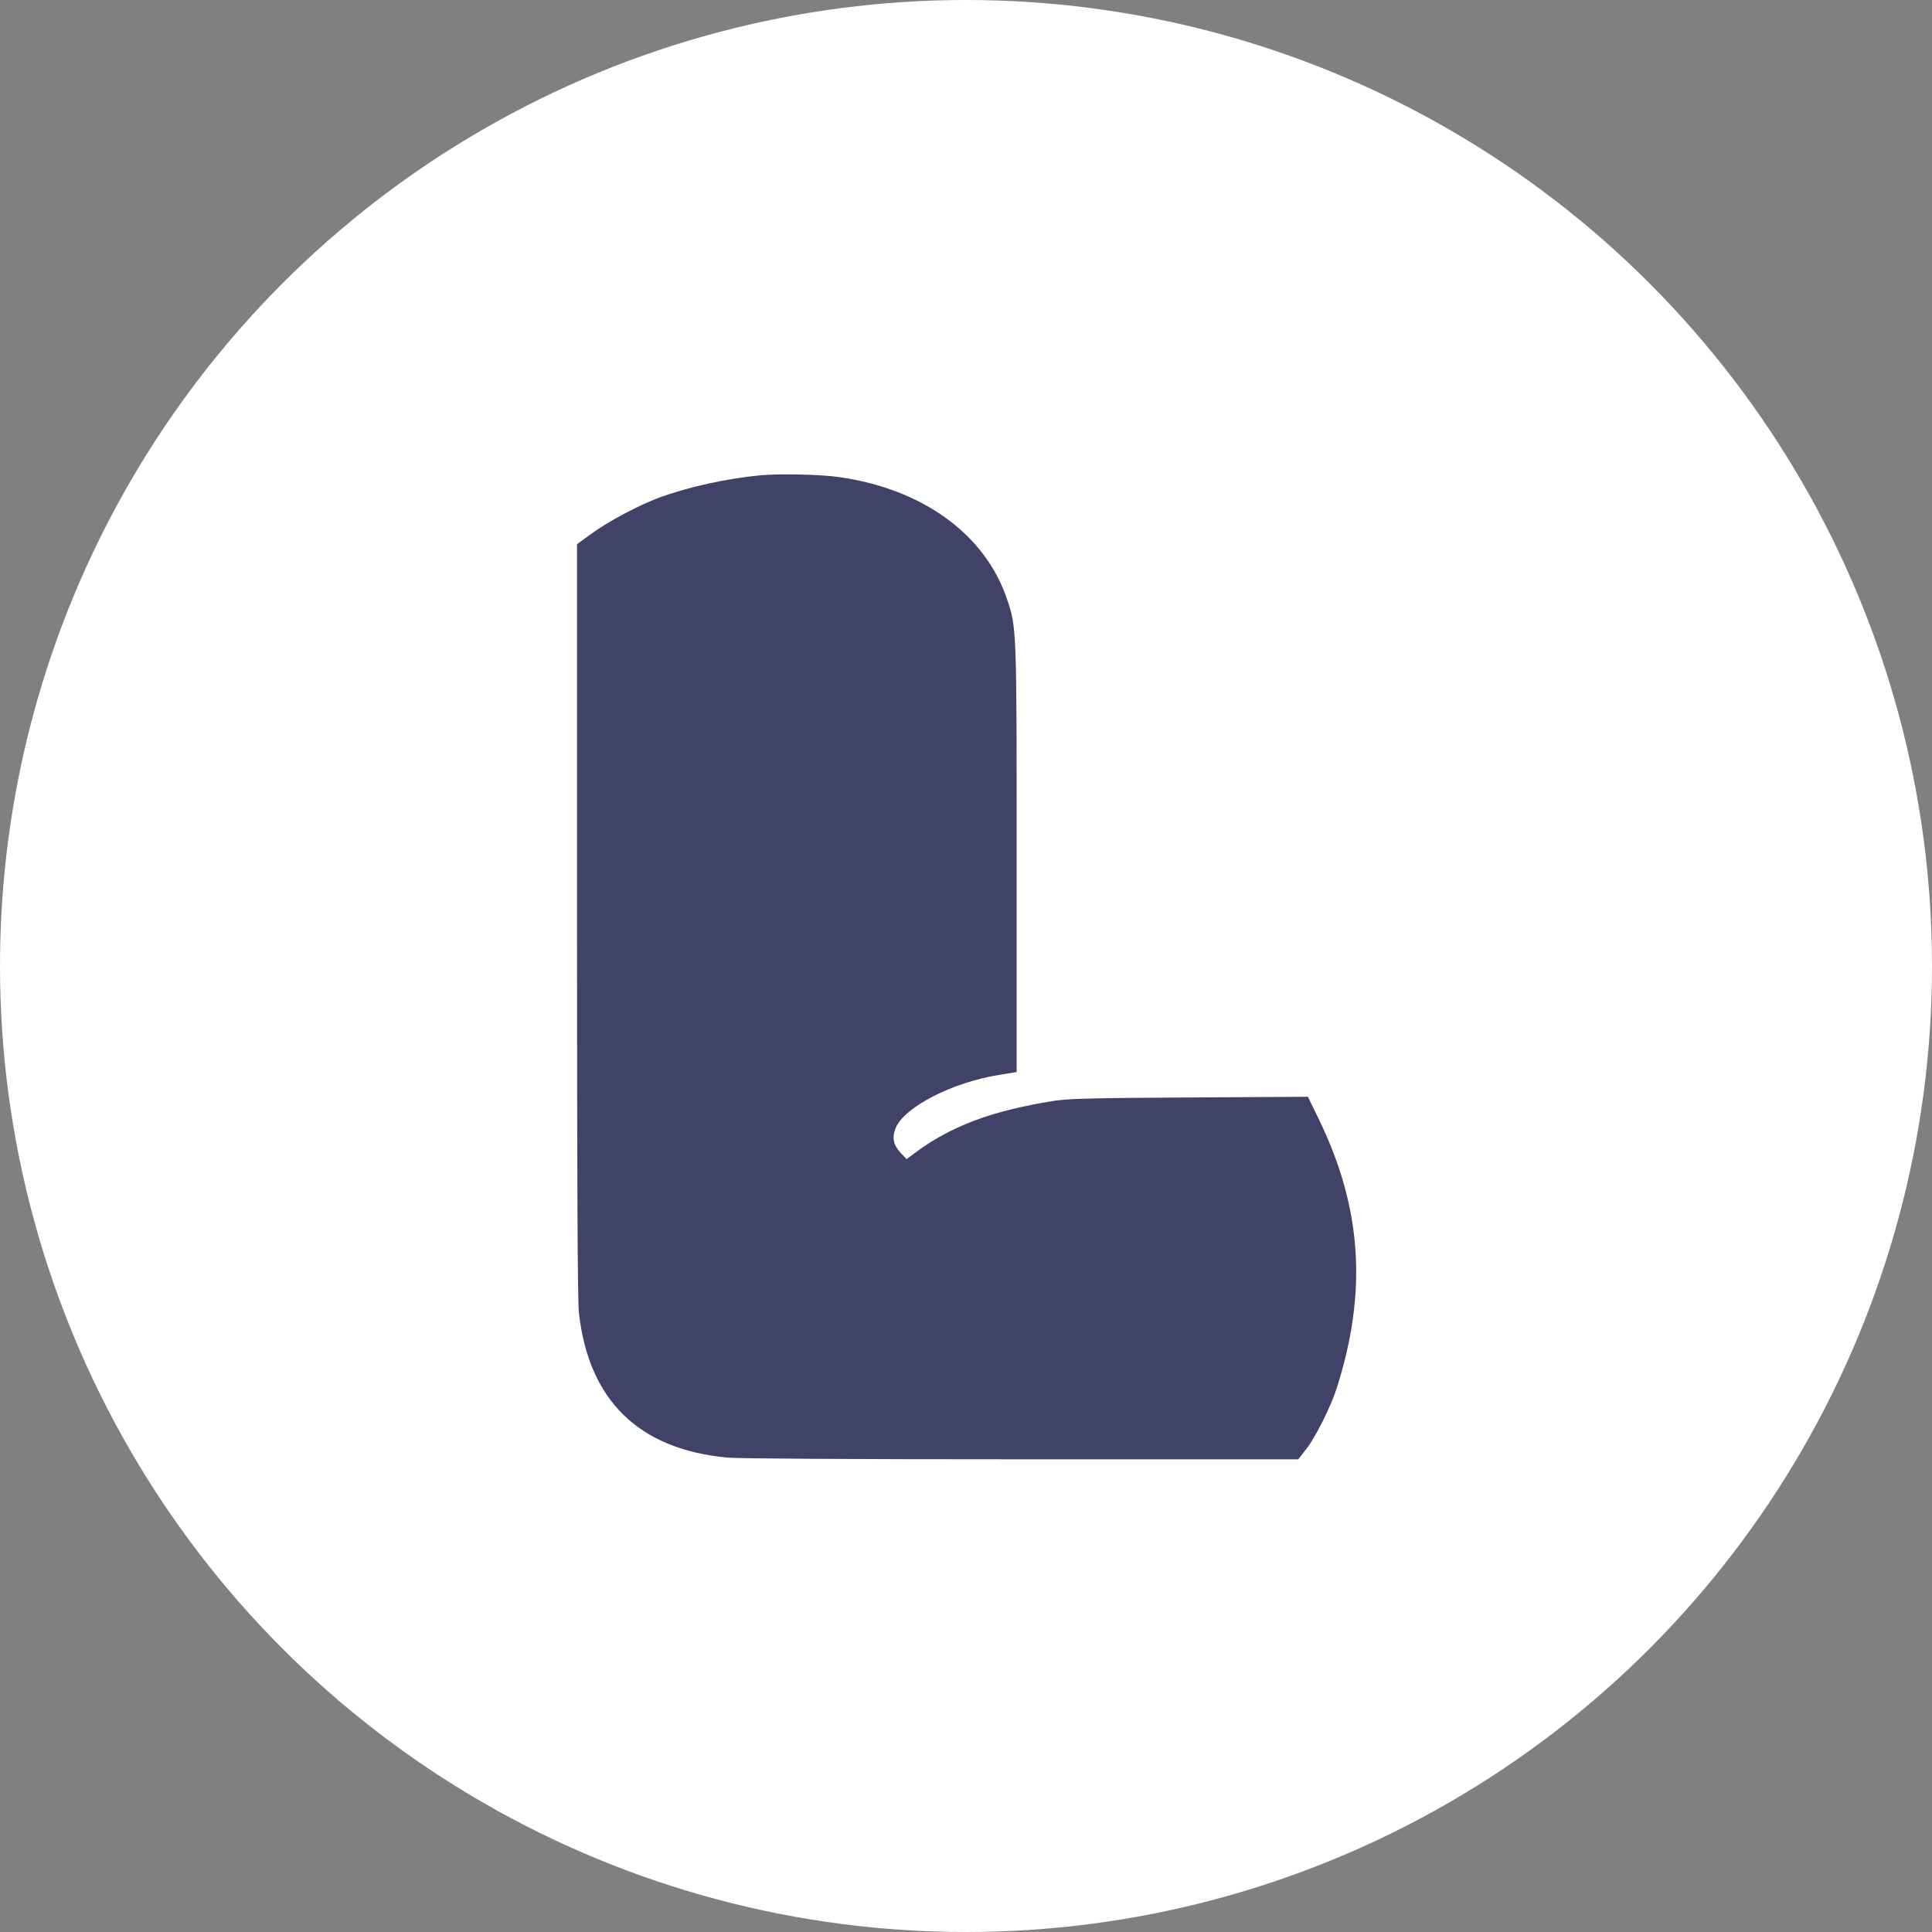
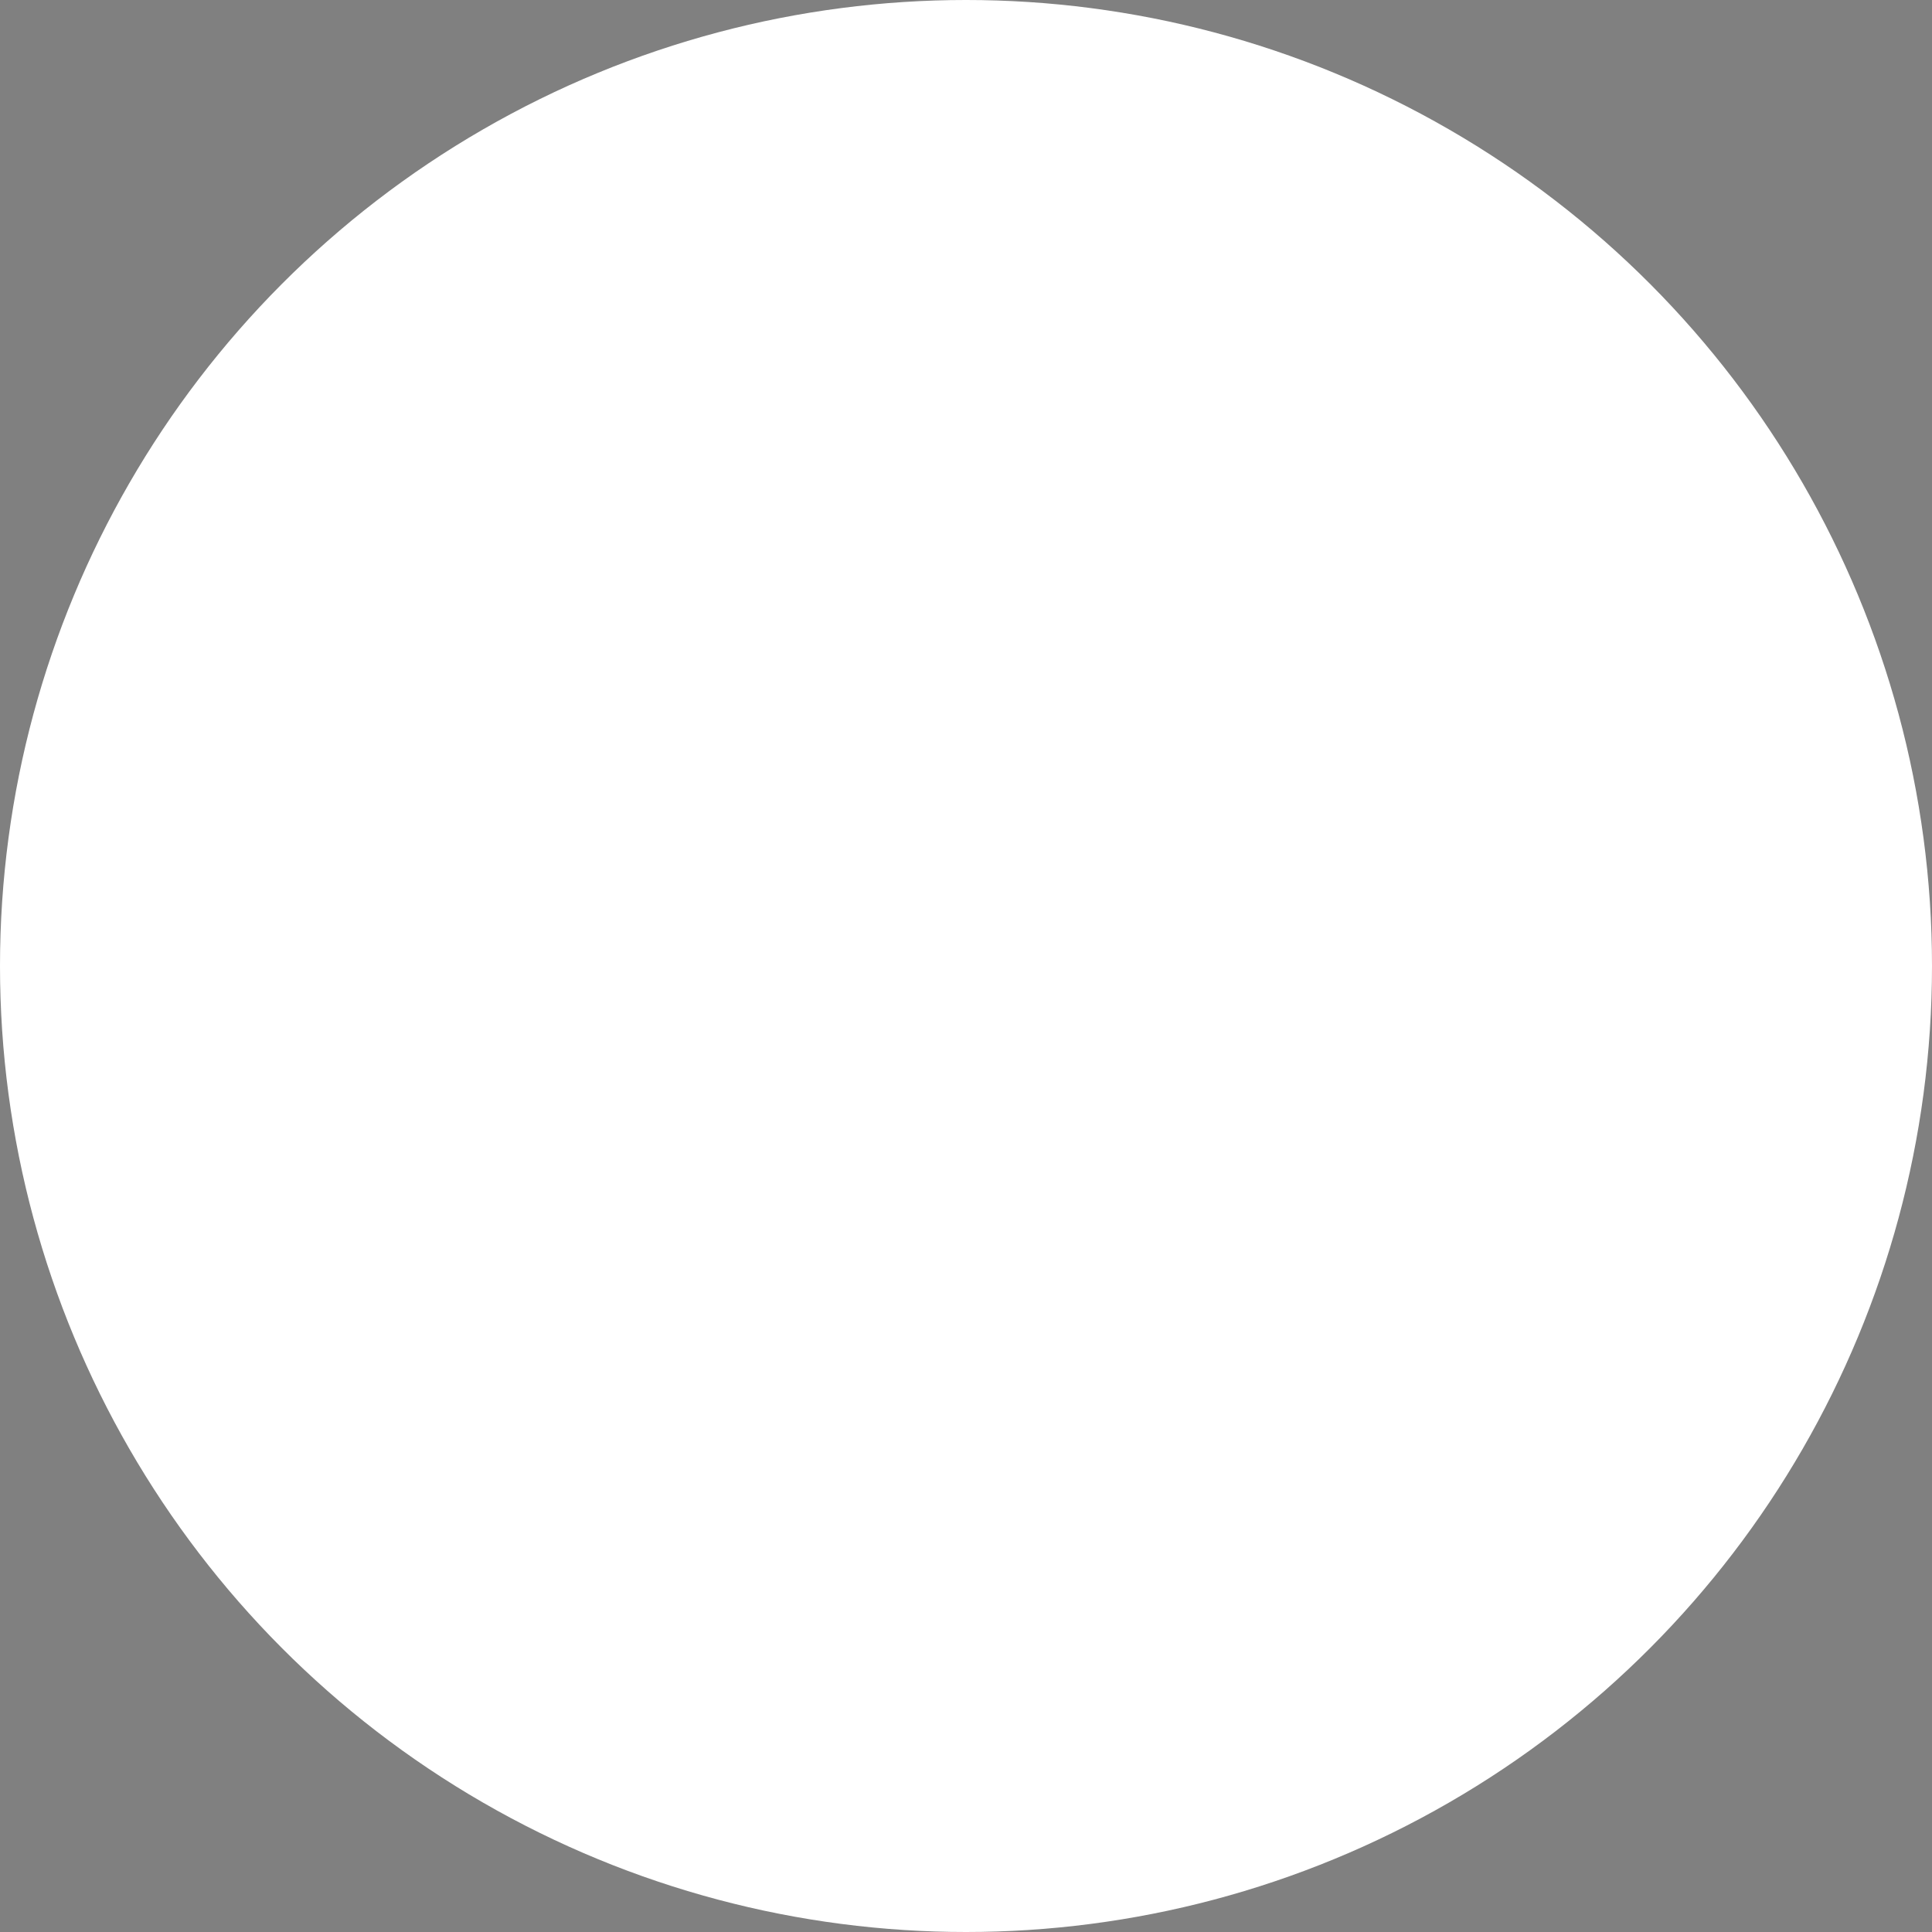
<svg xmlns="http://www.w3.org/2000/svg" width="1500" height="1500" viewBox="0 0 1500 1500" fill="none">
  <rect x="0" y="0" width="1500" height="1500" fill="#808080" stroke="none" />
  <circle cx="750" cy="750" r="750" fill="white" />
-   <path d="M590.667 369C564.667 371.4 534.8 377.933 511.867 386.333C496 392.2 471.867 405 459.067 414.467L448 422.467V714.467C448 913.4 448.4 1010.47 449.467 1019.27C457.067 1087.27 496 1125.27 564.667 1131.67C573.867 1132.47 658.4 1133 793.6 1133H1008L1014 1125.27C1021.2 1116.2 1033.07 1092.6 1037.87 1077.67C1061.6 1003.13 1057.47 938.467 1024.4 869.933L1015.47 851.533L923.333 852.067C847.2 852.467 829.067 853 818 854.733C769.733 862.467 737.733 874.467 709.6 895.667L703.867 899.933L699.333 895.133C693.6 889 692.4 883.267 695.333 875.933C701.867 859.667 739.067 840.467 775.333 834.6L789.333 832.333V667C789.333 487.4 789.333 487.267 781.867 465.267C764.933 414.733 716.133 379.4 650.933 370.333C636.8 368.333 605.2 367.667 590.667 369Z" fill="#414267" />
</svg>